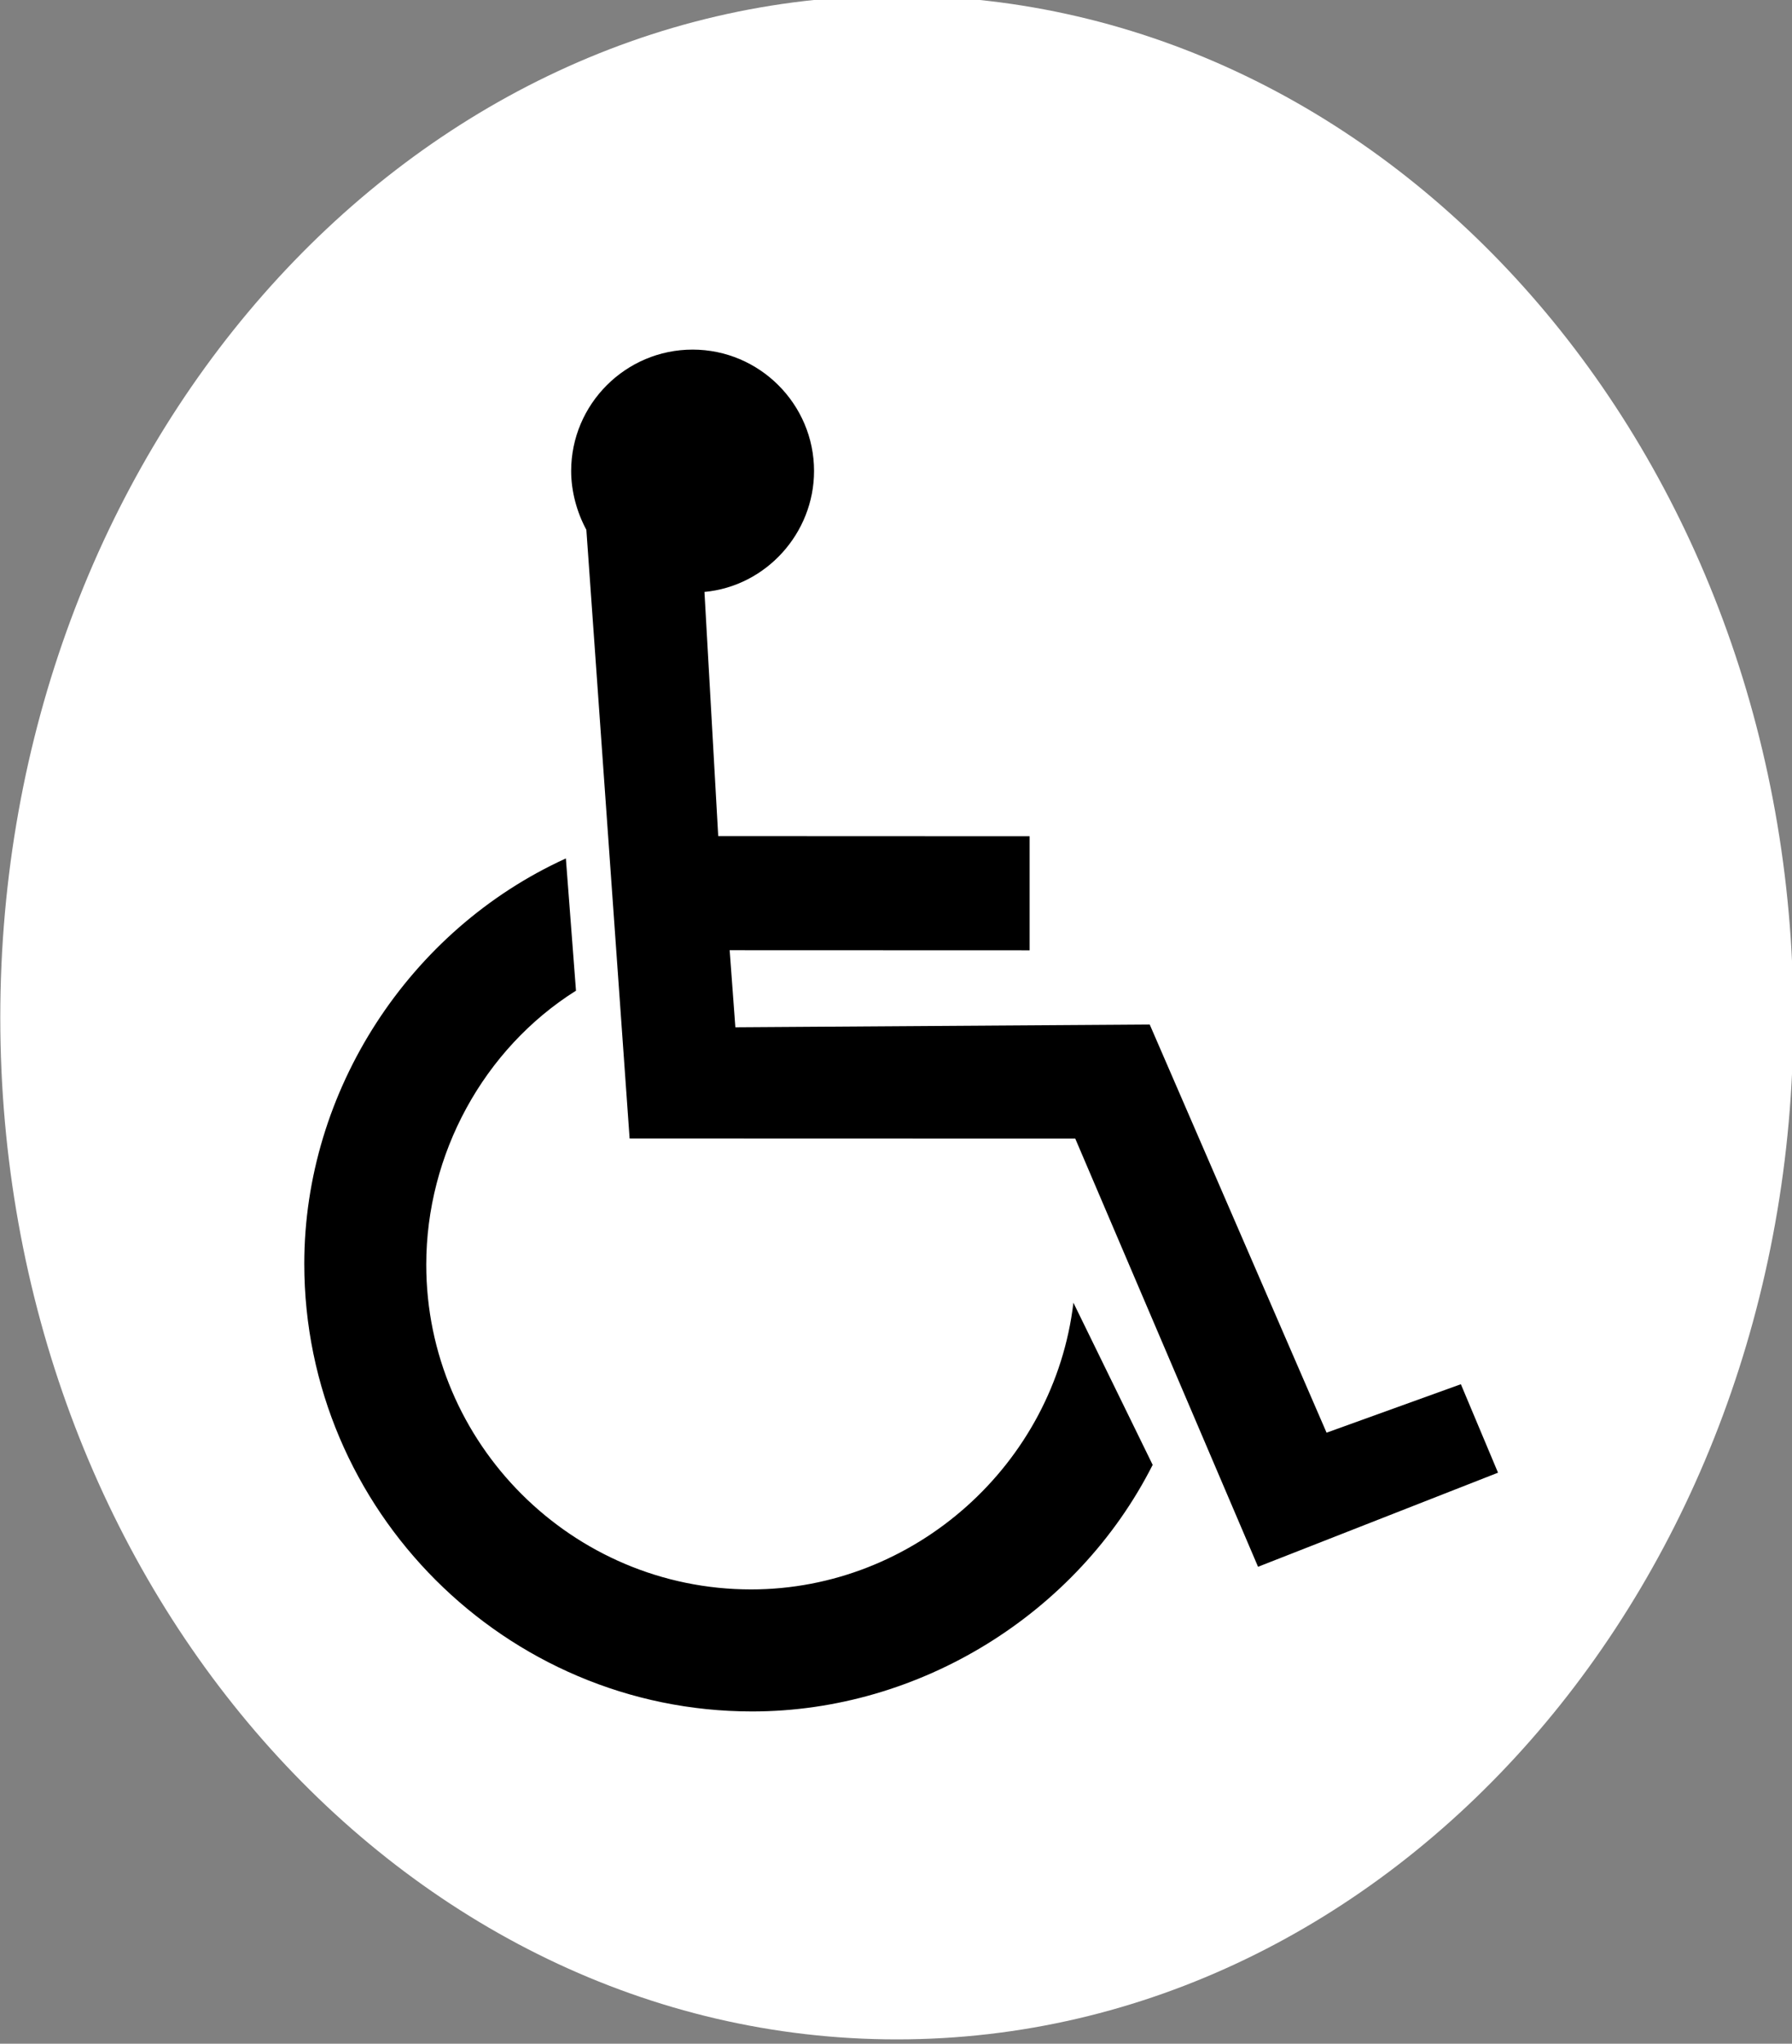
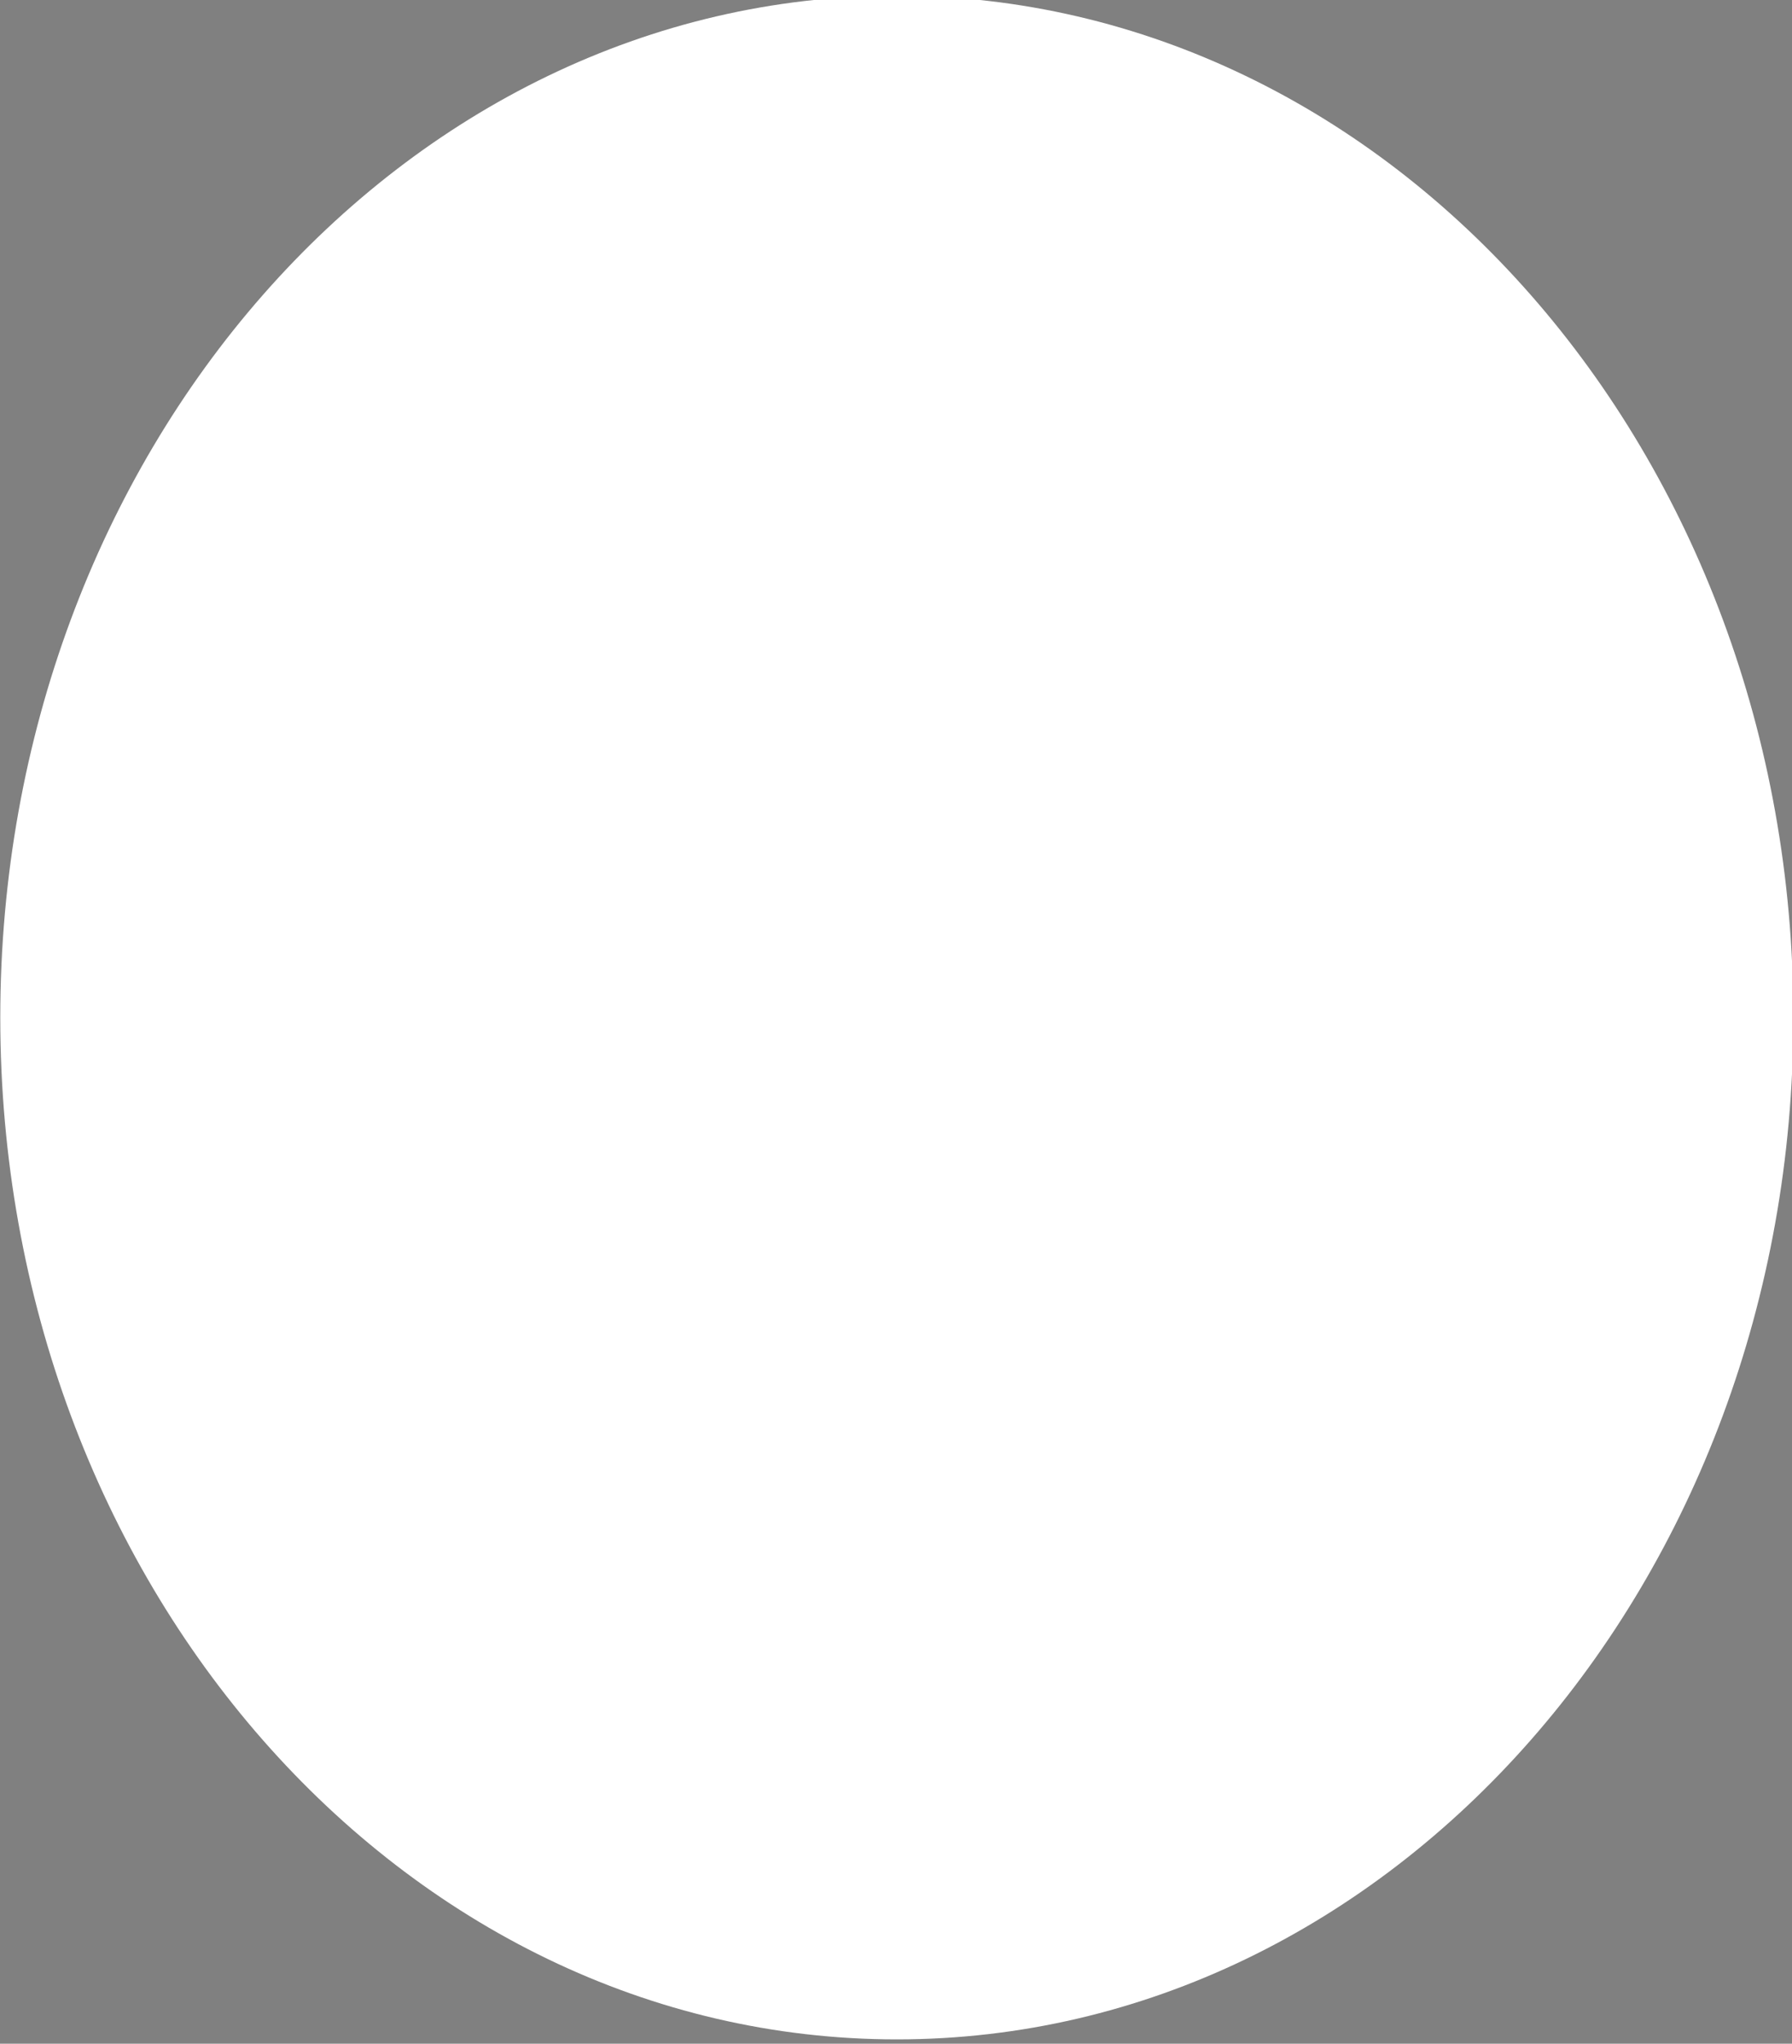
<svg xmlns="http://www.w3.org/2000/svg" width="328px" height="374px" viewBox="0 0 328 374" version="1.1">
  <rect x="0" y="0" width="328" height="374" fill="#808080" stroke="none" />
  <g id="surface1">
    <path style=" stroke:none;fill-rule:nonzero;fill:rgb(100%,100%,100%);fill-opacity:1;" d="M 328.25 186.207 C 328.25 289.484 254.781 373.207 164.152 373.207 C 73.523 373.207 0.051 289.484 0.051 186.207 C 0.051 82.93 73.523 -0.793 164.152 -0.793 C 254.781 -0.793 328.25 82.93 328.25 186.207 Z M 328.25 186.207 " />
-     <path style=" stroke:none;fill-rule:evenodd;fill:rgb(0%,0%,0%);fill-opacity:1;" d="M 128.941 108.324 C 140.23 107.281 149 97.562 149 86.191 C 149 73.957 139.012 63.977 126.77 63.977 C 114.527 63.977 104.543 73.957 104.543 86.191 C 104.543 89.926 105.586 93.742 107.324 96.953 L 115.242 208.344 L 196.812 208.367 L 230.266 286.719 L 274.191 269.5 L 267.391 253.312 L 242.809 262.18 L 210.438 187.484 L 134.598 187.992 L 133.555 173.887 L 188.457 173.906 L 188.457 153.035 L 131.461 153.012 Z M 128.941 108.324 " />
-     <path style=" stroke:none;fill-rule:evenodd;fill:rgb(0%,0%,0%);fill-opacity:1;" d="M 210.98 268.07 C 197.211 295.273 168.395 313.195 137.66 313.195 C 92.516 313.195 55.695 276.391 55.695 231.27 C 55.695 199.586 74.906 170.145 103.574 157.094 L 105.426 181.293 C 88.473 191.969 78.02 211.238 78.02 231.434 C 78.02 264.168 104.73 290.863 137.48 290.863 C 167.441 290.863 192.988 267.883 196.473 238.398 Z M 210.98 268.07 " />
  </g>
</svg>